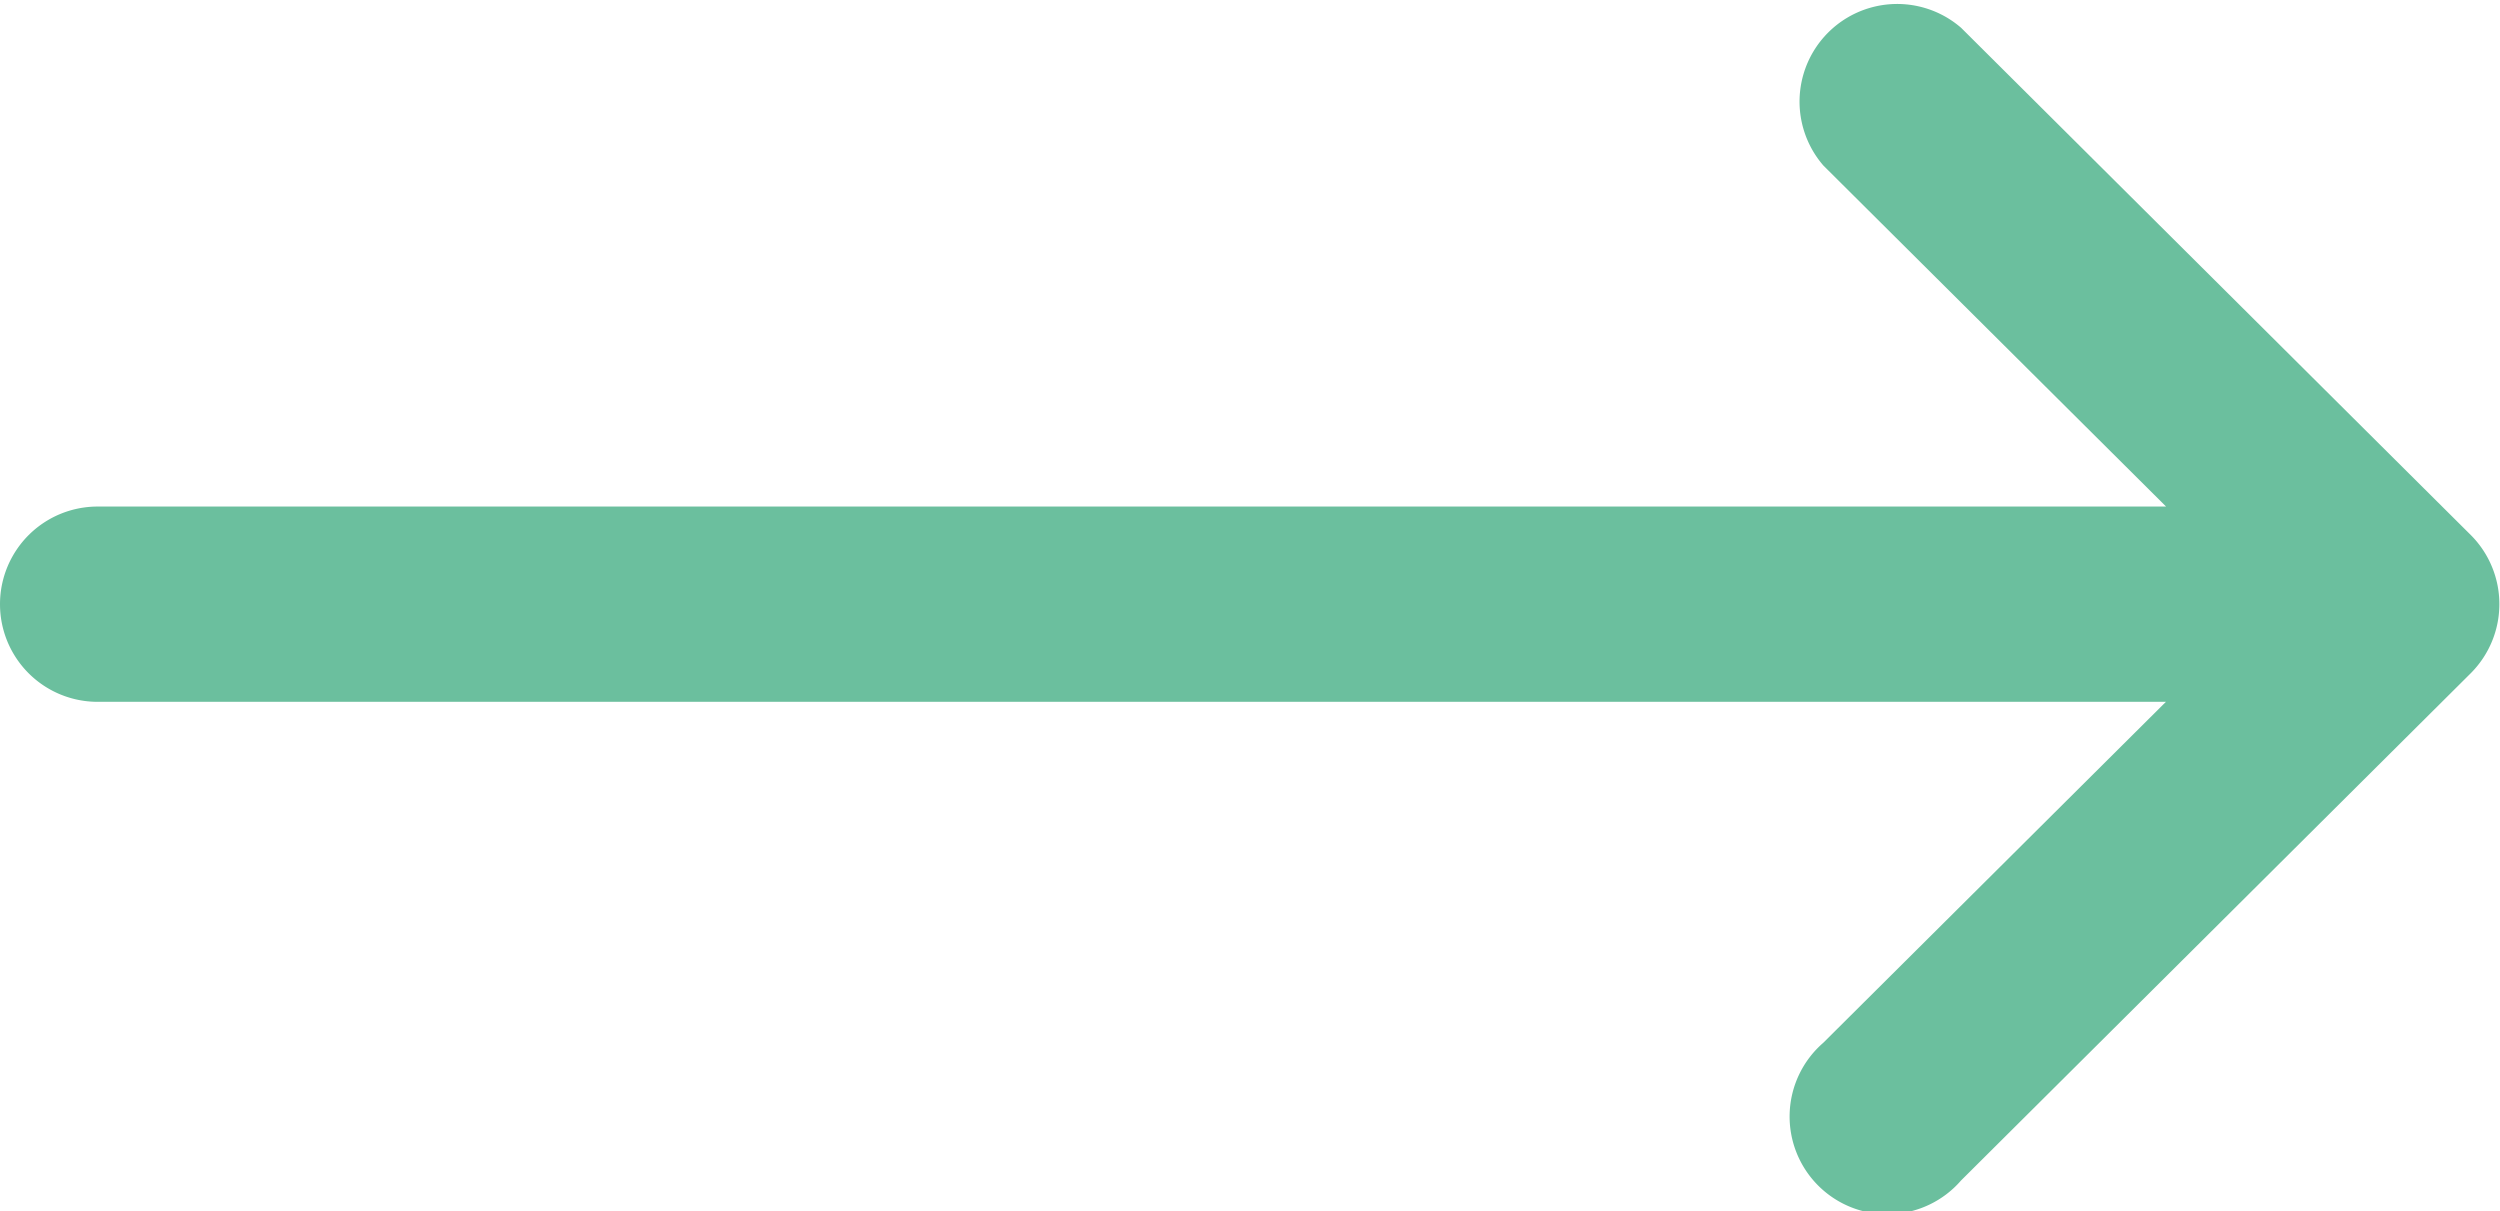
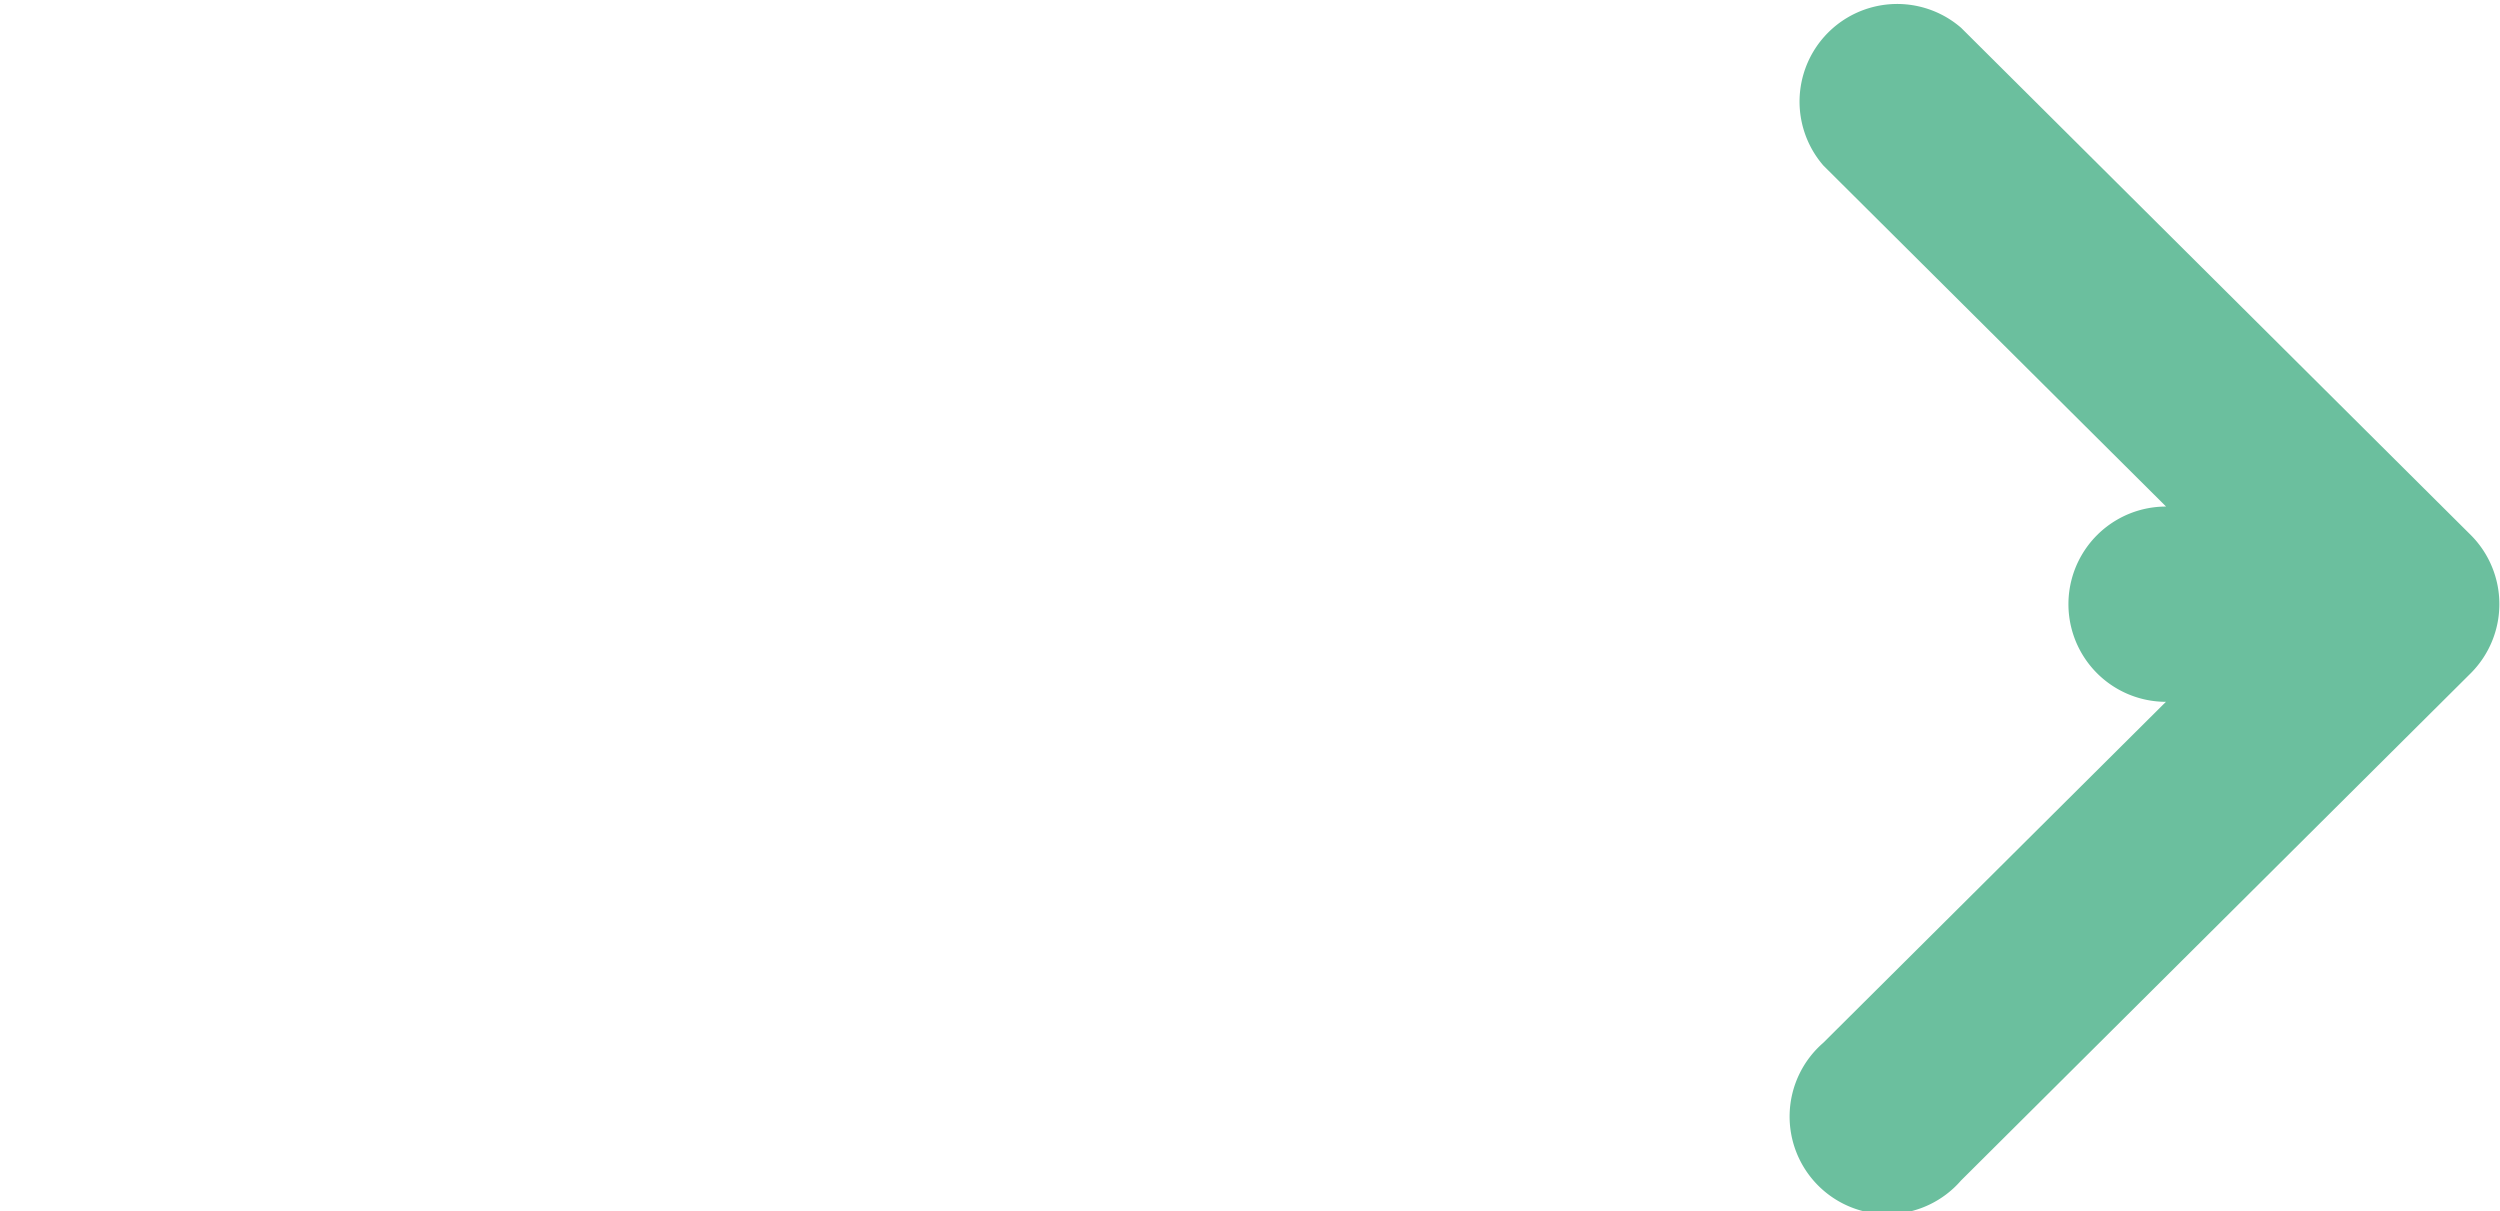
<svg xmlns="http://www.w3.org/2000/svg" width="16.336" height="7.913" viewBox="0 0 16.336 7.913">
  <g id="Group_49602" data-name="Group 49602" transform="translate(0 -132)">
    <g id="Group_48855" data-name="Group 48855" transform="translate(0 132)">
-       <path id="Path_127067" data-name="Path 127067" d="M16.149,135.5h0l-3.334-3.318a.638.638,0,0,0-.9.9l2.239,2.228H.638a.638.638,0,0,0,0,1.276H14.153l-2.239,2.228a.638.638,0,1,0,.9.9l3.334-3.318h0A.639.639,0,0,0,16.149,135.5Z" transform="translate(0 -132)" fill="#6bbf9e" />
+       <path id="Path_127067" data-name="Path 127067" d="M16.149,135.5h0l-3.334-3.318a.638.638,0,0,0-.9.9l2.239,2.228a.638.638,0,0,0,0,1.276H14.153l-2.239,2.228a.638.638,0,1,0,.9.9l3.334-3.318h0A.639.639,0,0,0,16.149,135.5Z" transform="translate(0 -132)" fill="#6bbf9e" />
    </g>
  </g>
</svg>